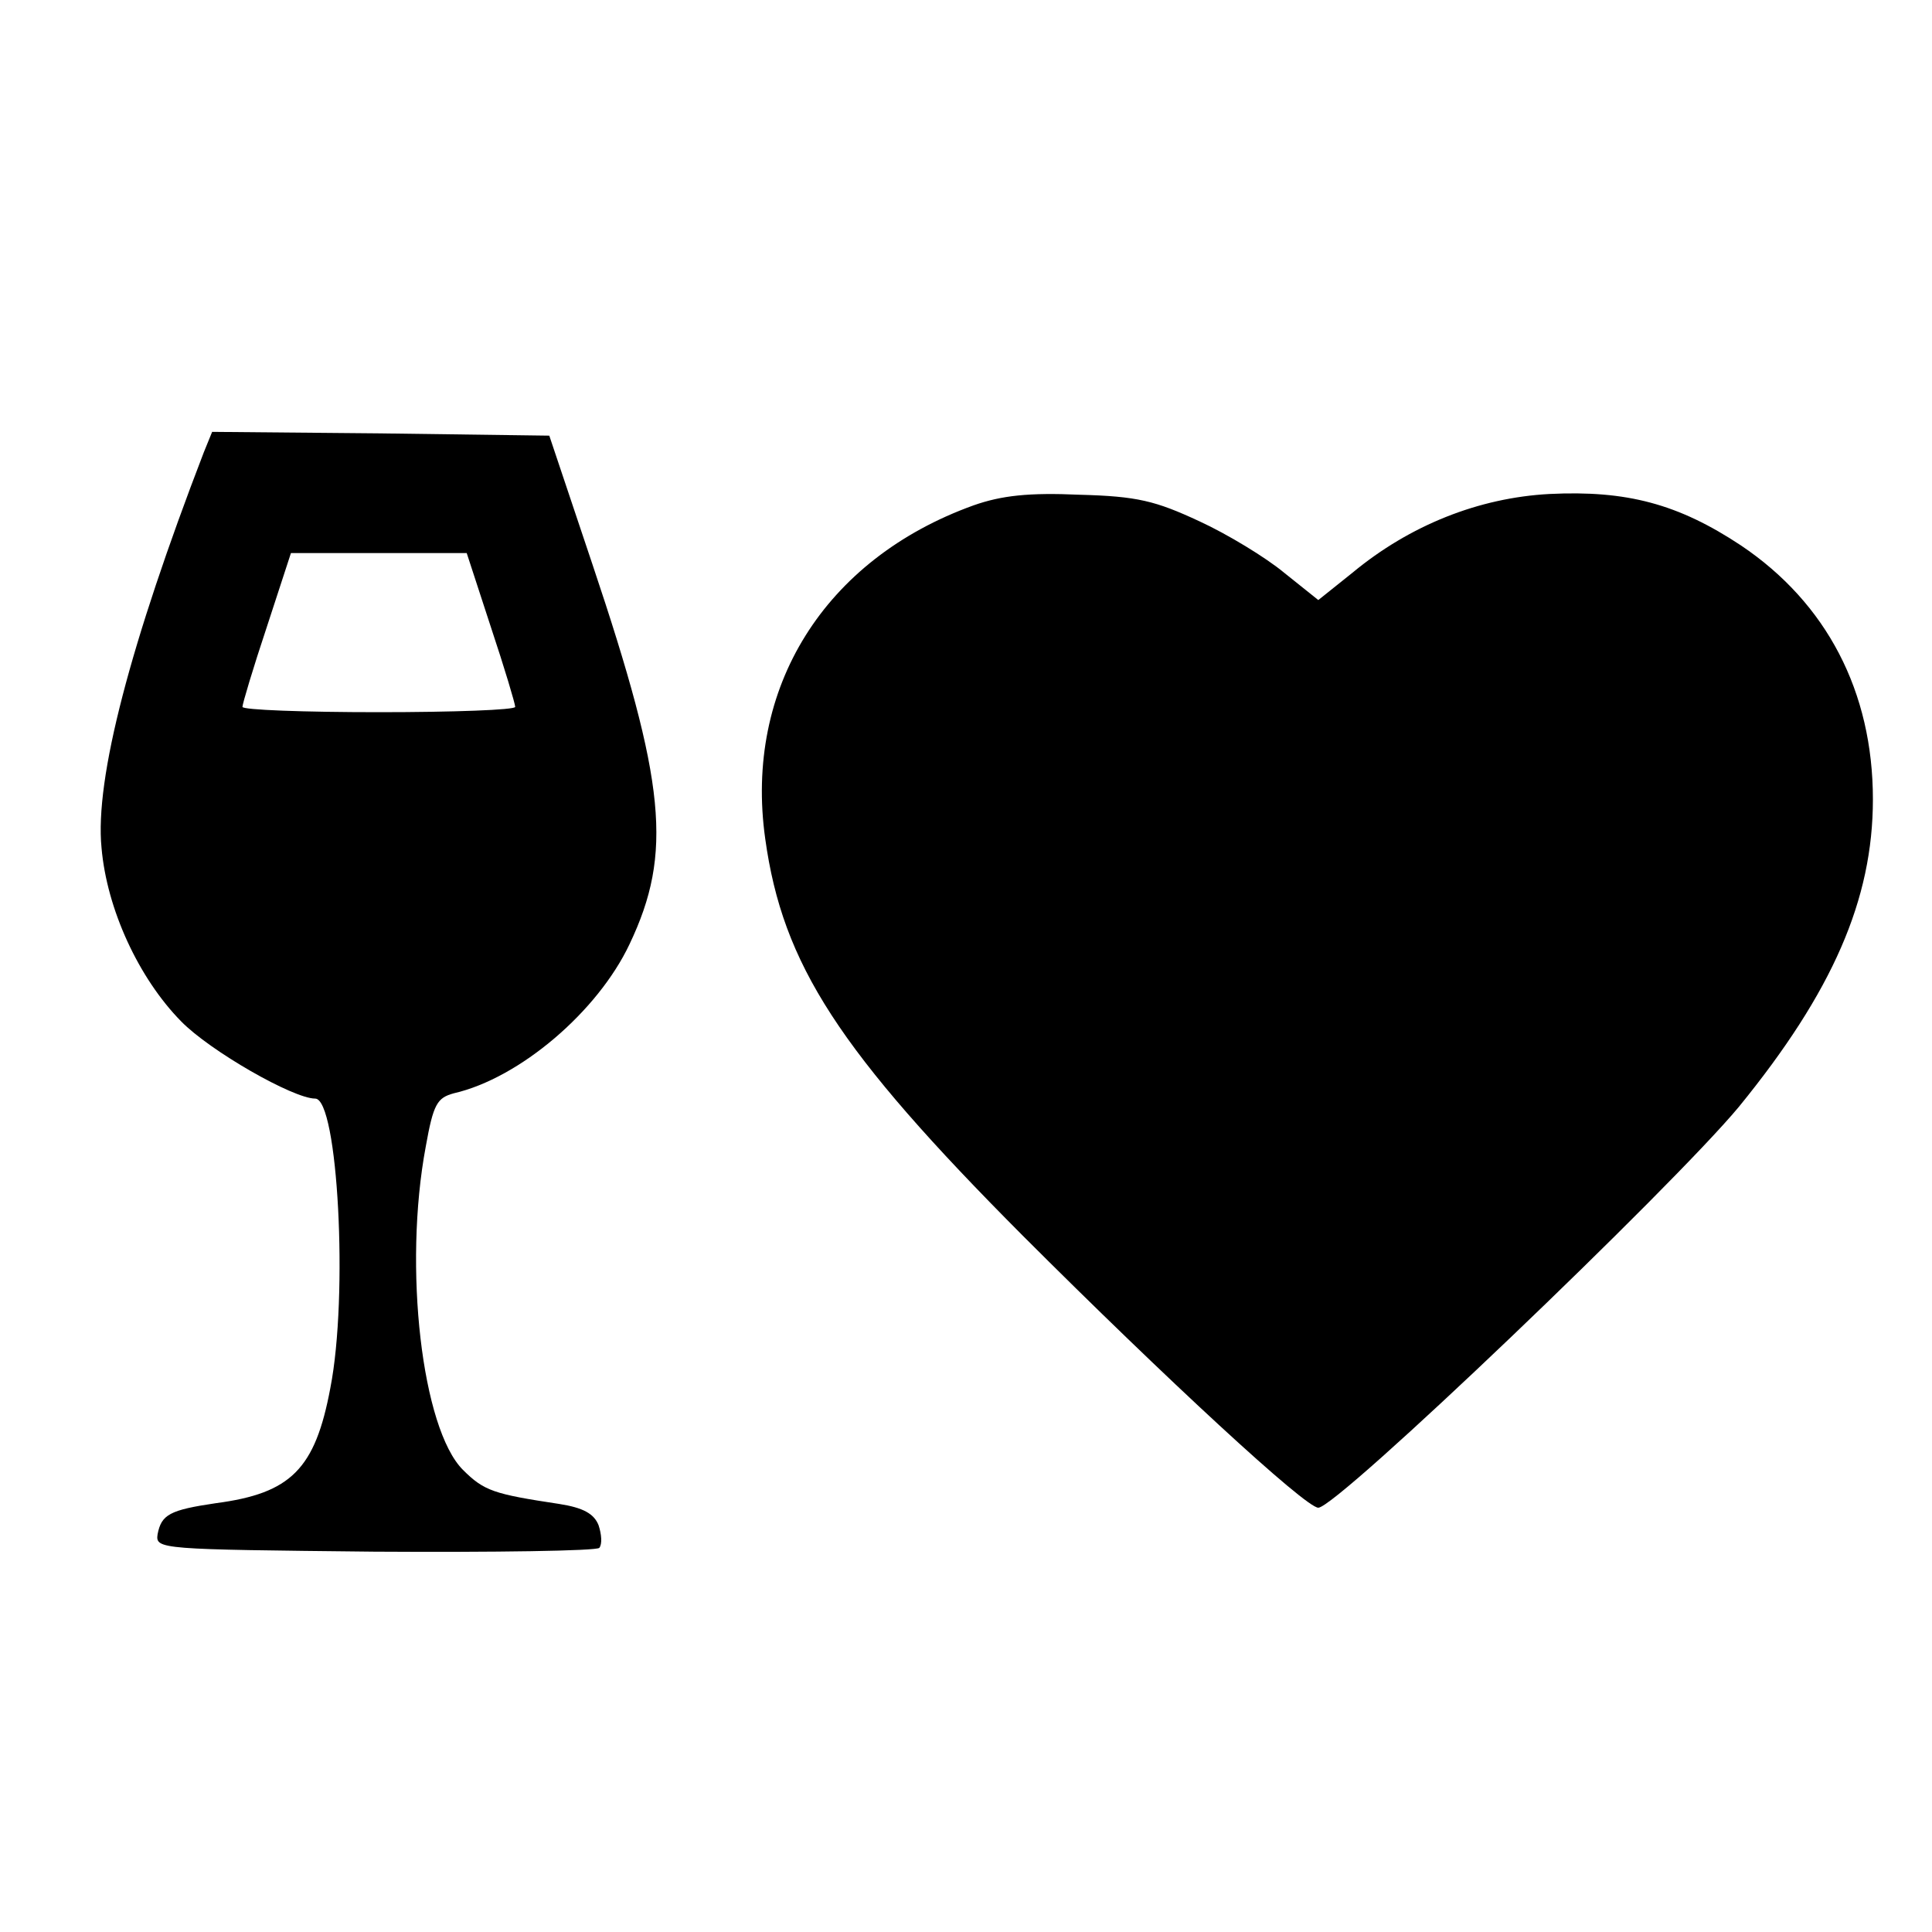
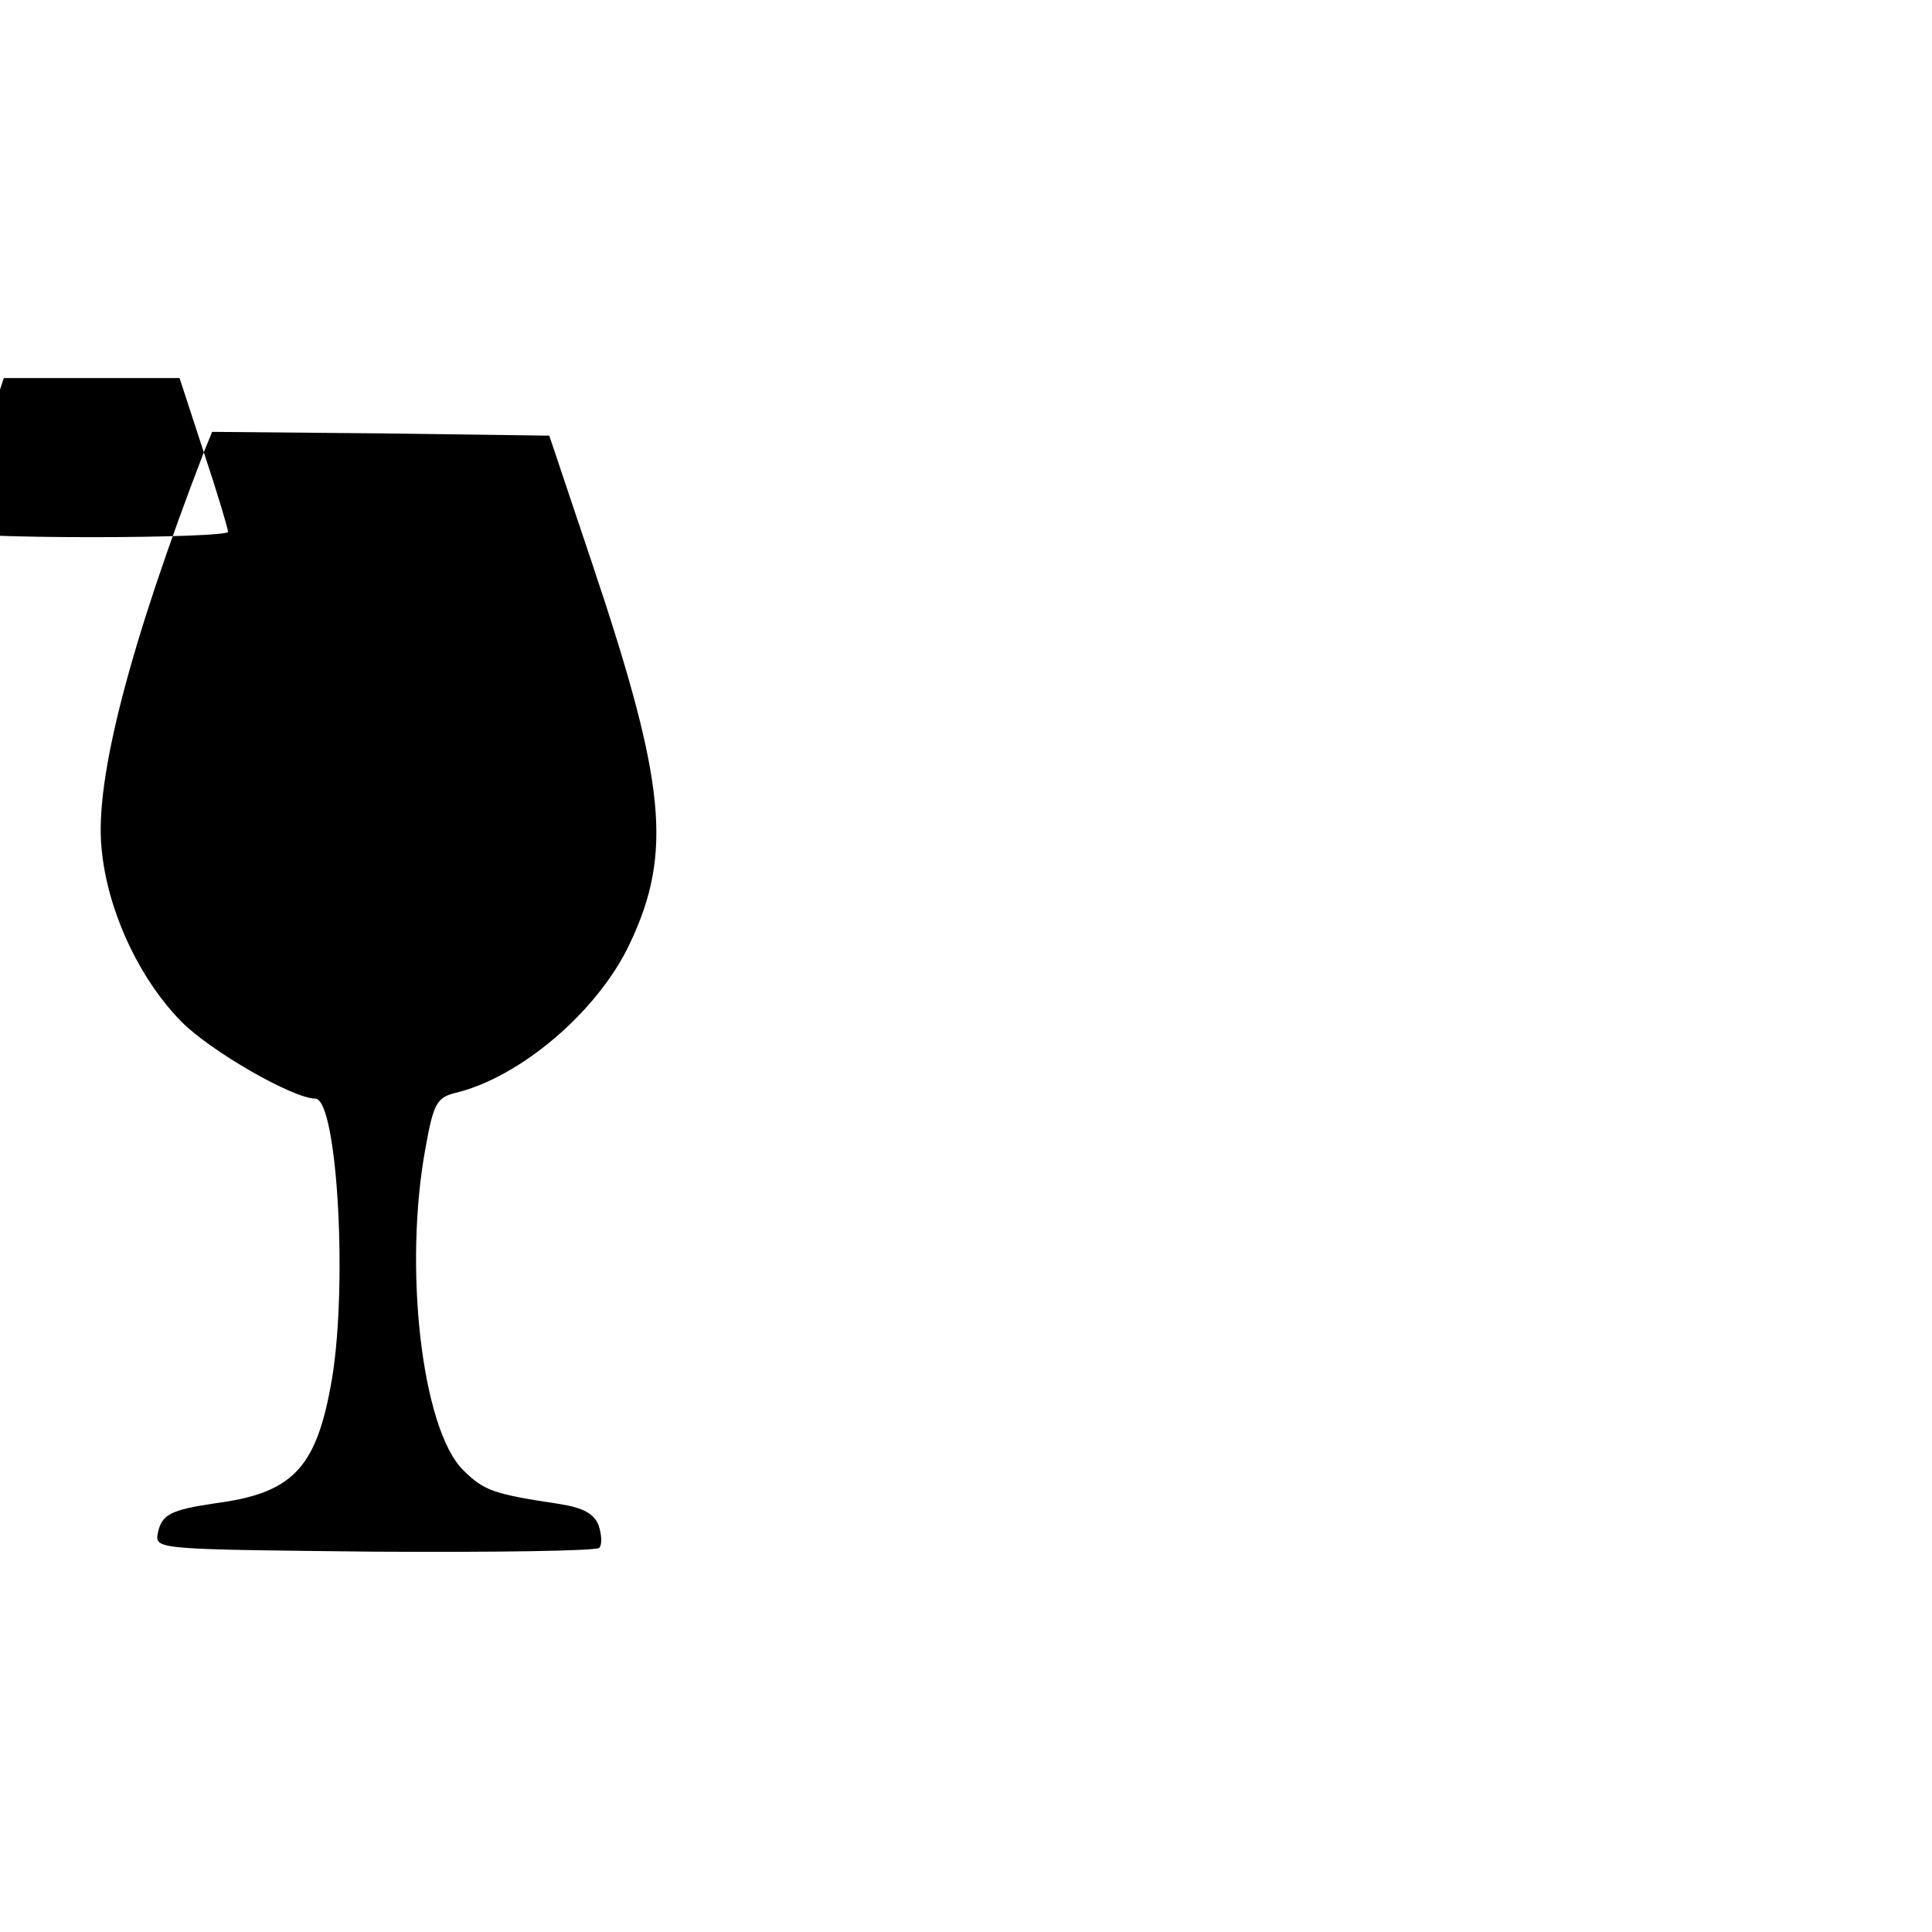
<svg xmlns="http://www.w3.org/2000/svg" version="1.0" width="255pt" height="255pt" viewBox="0 0 255 255" preserveAspectRatio="xMidYMid meet">
  <g transform="translate(0,255) scale(0.1,-0.1)" fill="#000000" stroke="none">
-     <path d="M269 1953 c-97 -252 -144 -431 -135 -522 7 -81 49 -172 105 -229 38 -39 148 -102 177 -102 30 0 44 -260 20 -382 -20 -107 -52 -139 -151 -152 -61 -9 -72 -15 -77 -41 -3 -20 3 -20 286 -23 159 -1 293 1 297 5 4 5 3 18 -1 30 -6 15 -20 23 -52 28 -86 13 -99 17 -127 45 -54 54 -79 267 -49 427 10 56 15 64 37 70 87 20 190 108 232 197 57 120 48 212 -49 501 l-57 170 -223 3 -222 2 -11 -27z m379 -231 c18 -54 32 -101 32 -105 0 -4 -81 -7 -180 -7 -99 0 -180 3 -180 7 0 4 14 51 32 105 l32 98 116 0 116 0 32 -98z" />
-     <path d="M1285 1883 c-197 -71 -303 -241 -275 -440 23 -166 97 -280 340 -524 189 -189 373 -359 390 -359 25 0 467 423 555 529 124 152 177 274 177 406 0 142 -61 259 -174 335 -83 55 -151 73 -253 68 -93 -5 -184 -41 -260 -104 l-45 -36 -45 36 c-24 20 -75 51 -112 68 -58 27 -82 33 -158 35 -67 3 -103 -1 -140 -14z" />
+     <path d="M269 1953 c-97 -252 -144 -431 -135 -522 7 -81 49 -172 105 -229 38 -39 148 -102 177 -102 30 0 44 -260 20 -382 -20 -107 -52 -139 -151 -152 -61 -9 -72 -15 -77 -41 -3 -20 3 -20 286 -23 159 -1 293 1 297 5 4 5 3 18 -1 30 -6 15 -20 23 -52 28 -86 13 -99 17 -127 45 -54 54 -79 267 -49 427 10 56 15 64 37 70 87 20 190 108 232 197 57 120 48 212 -49 501 l-57 170 -223 3 -222 2 -11 -27z c18 -54 32 -101 32 -105 0 -4 -81 -7 -180 -7 -99 0 -180 3 -180 7 0 4 14 51 32 105 l32 98 116 0 116 0 32 -98z" />
  </g>
</svg>